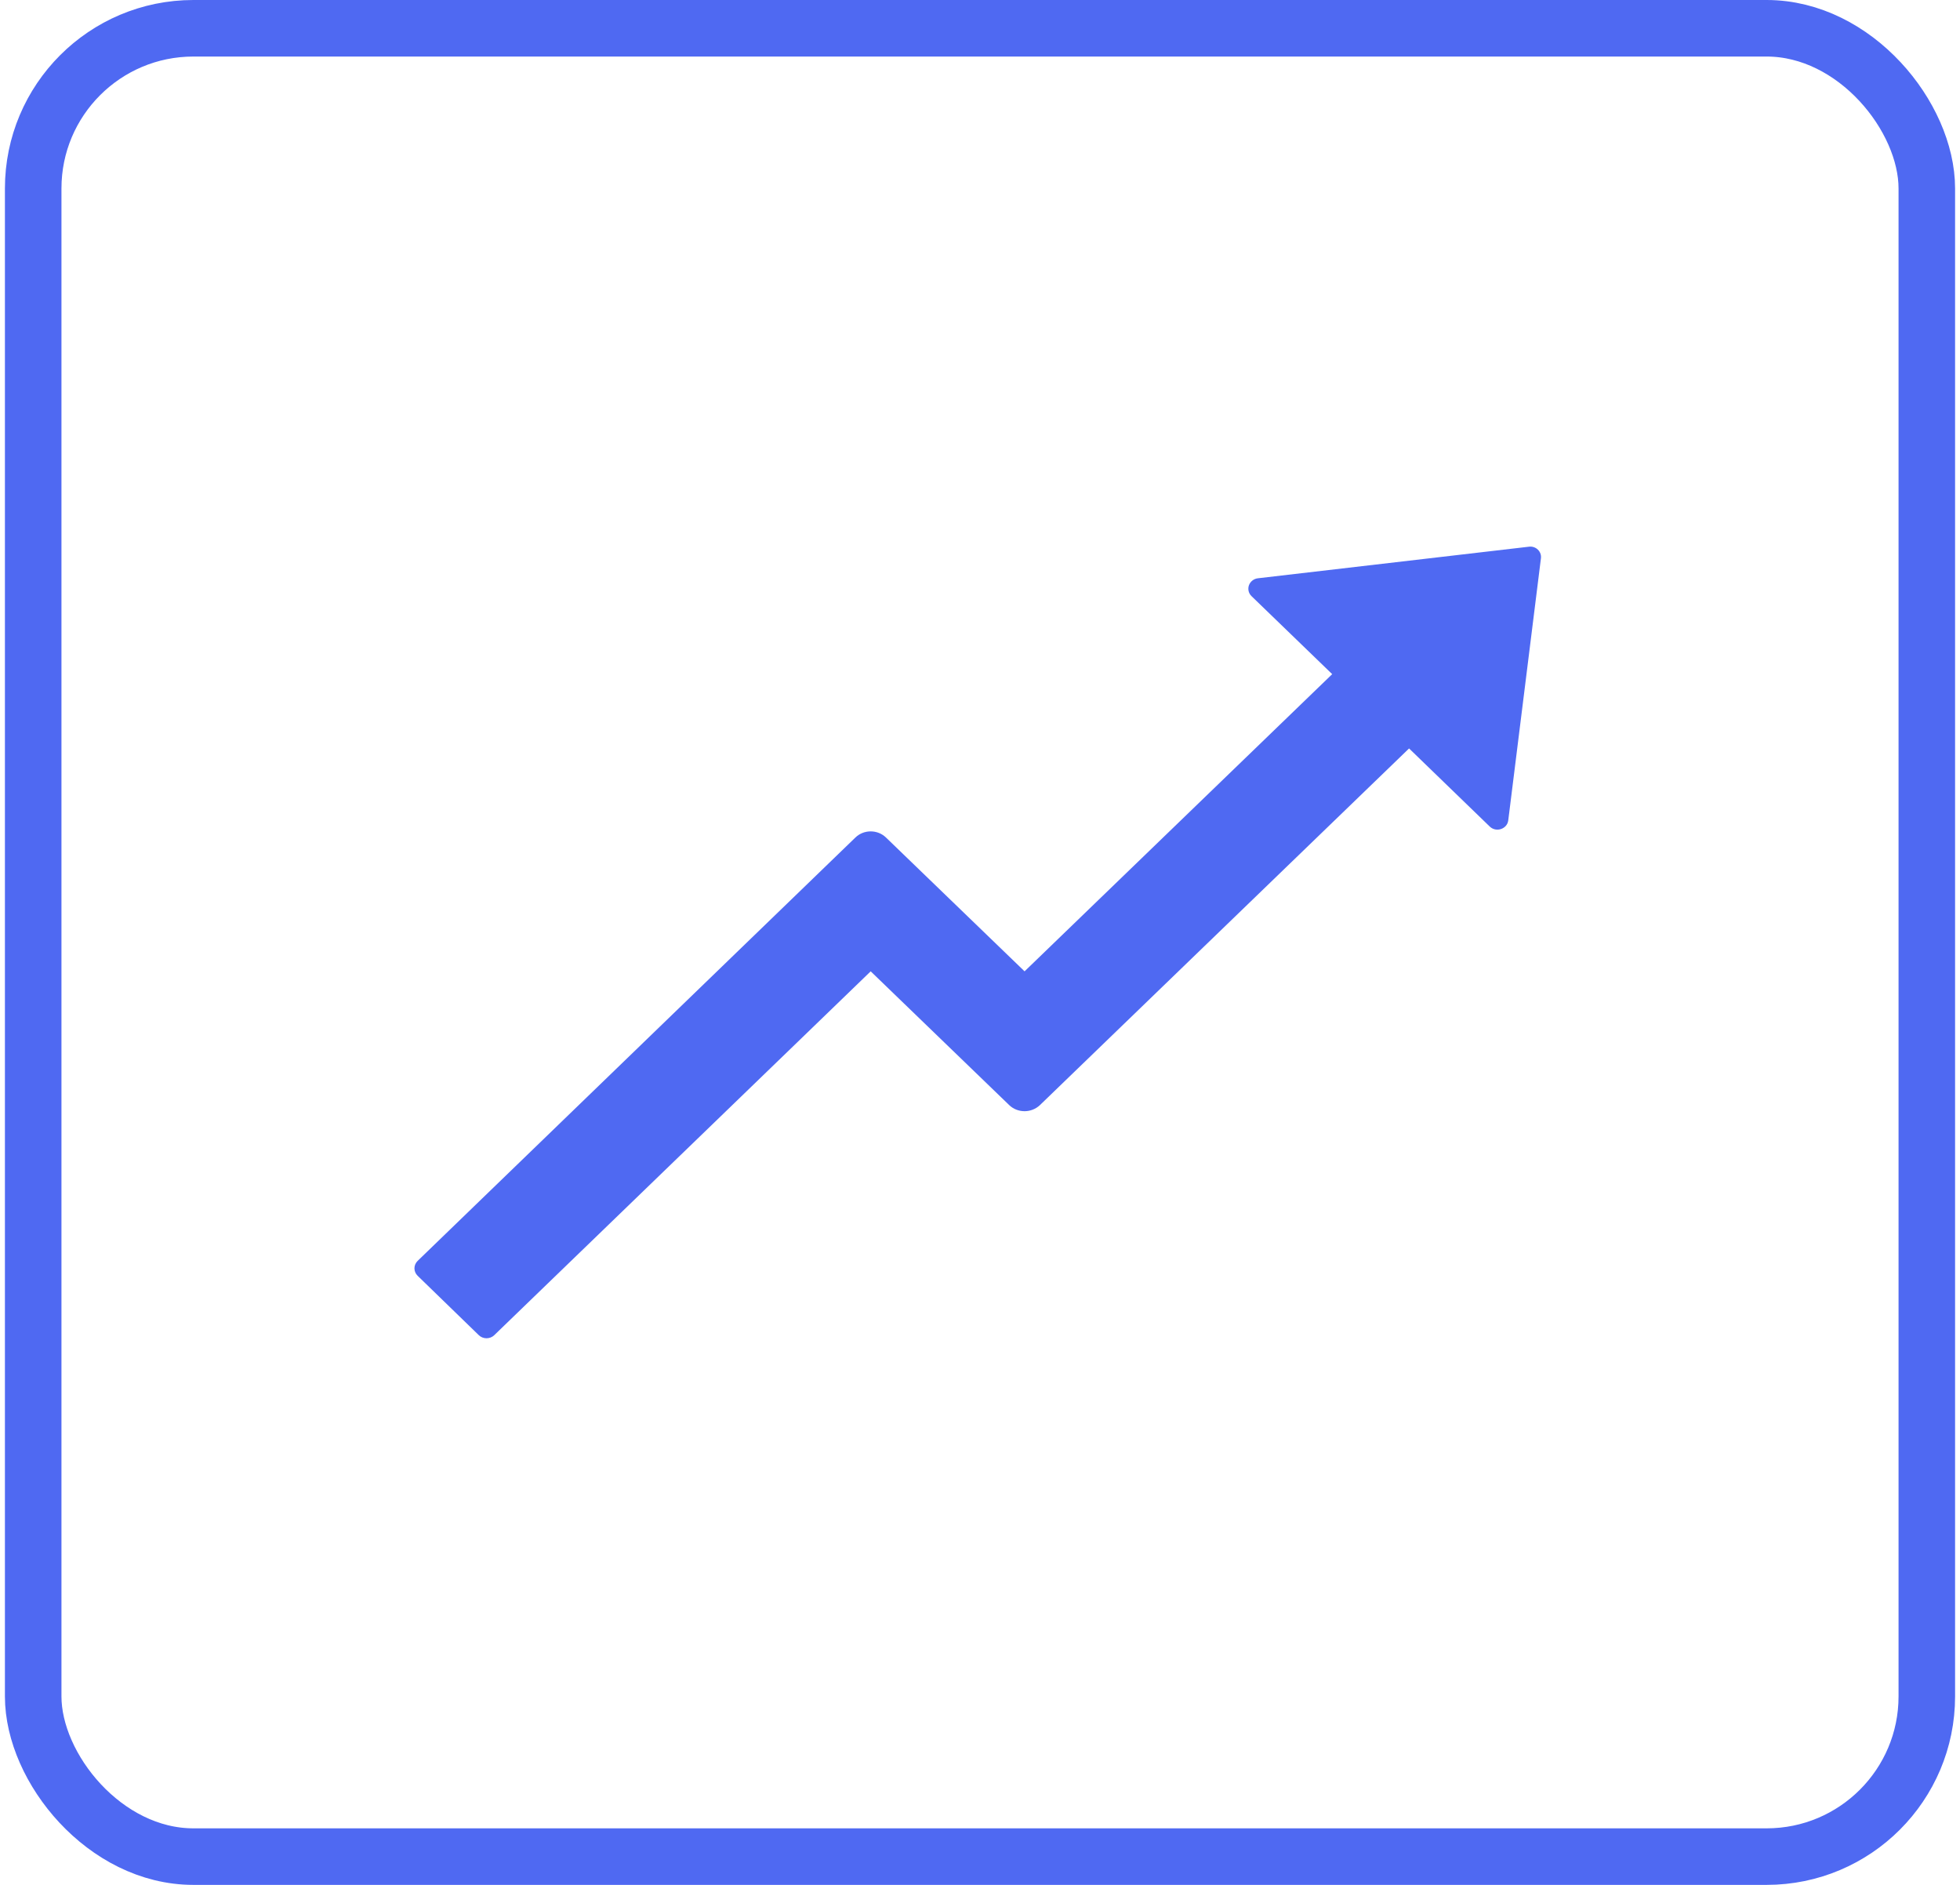
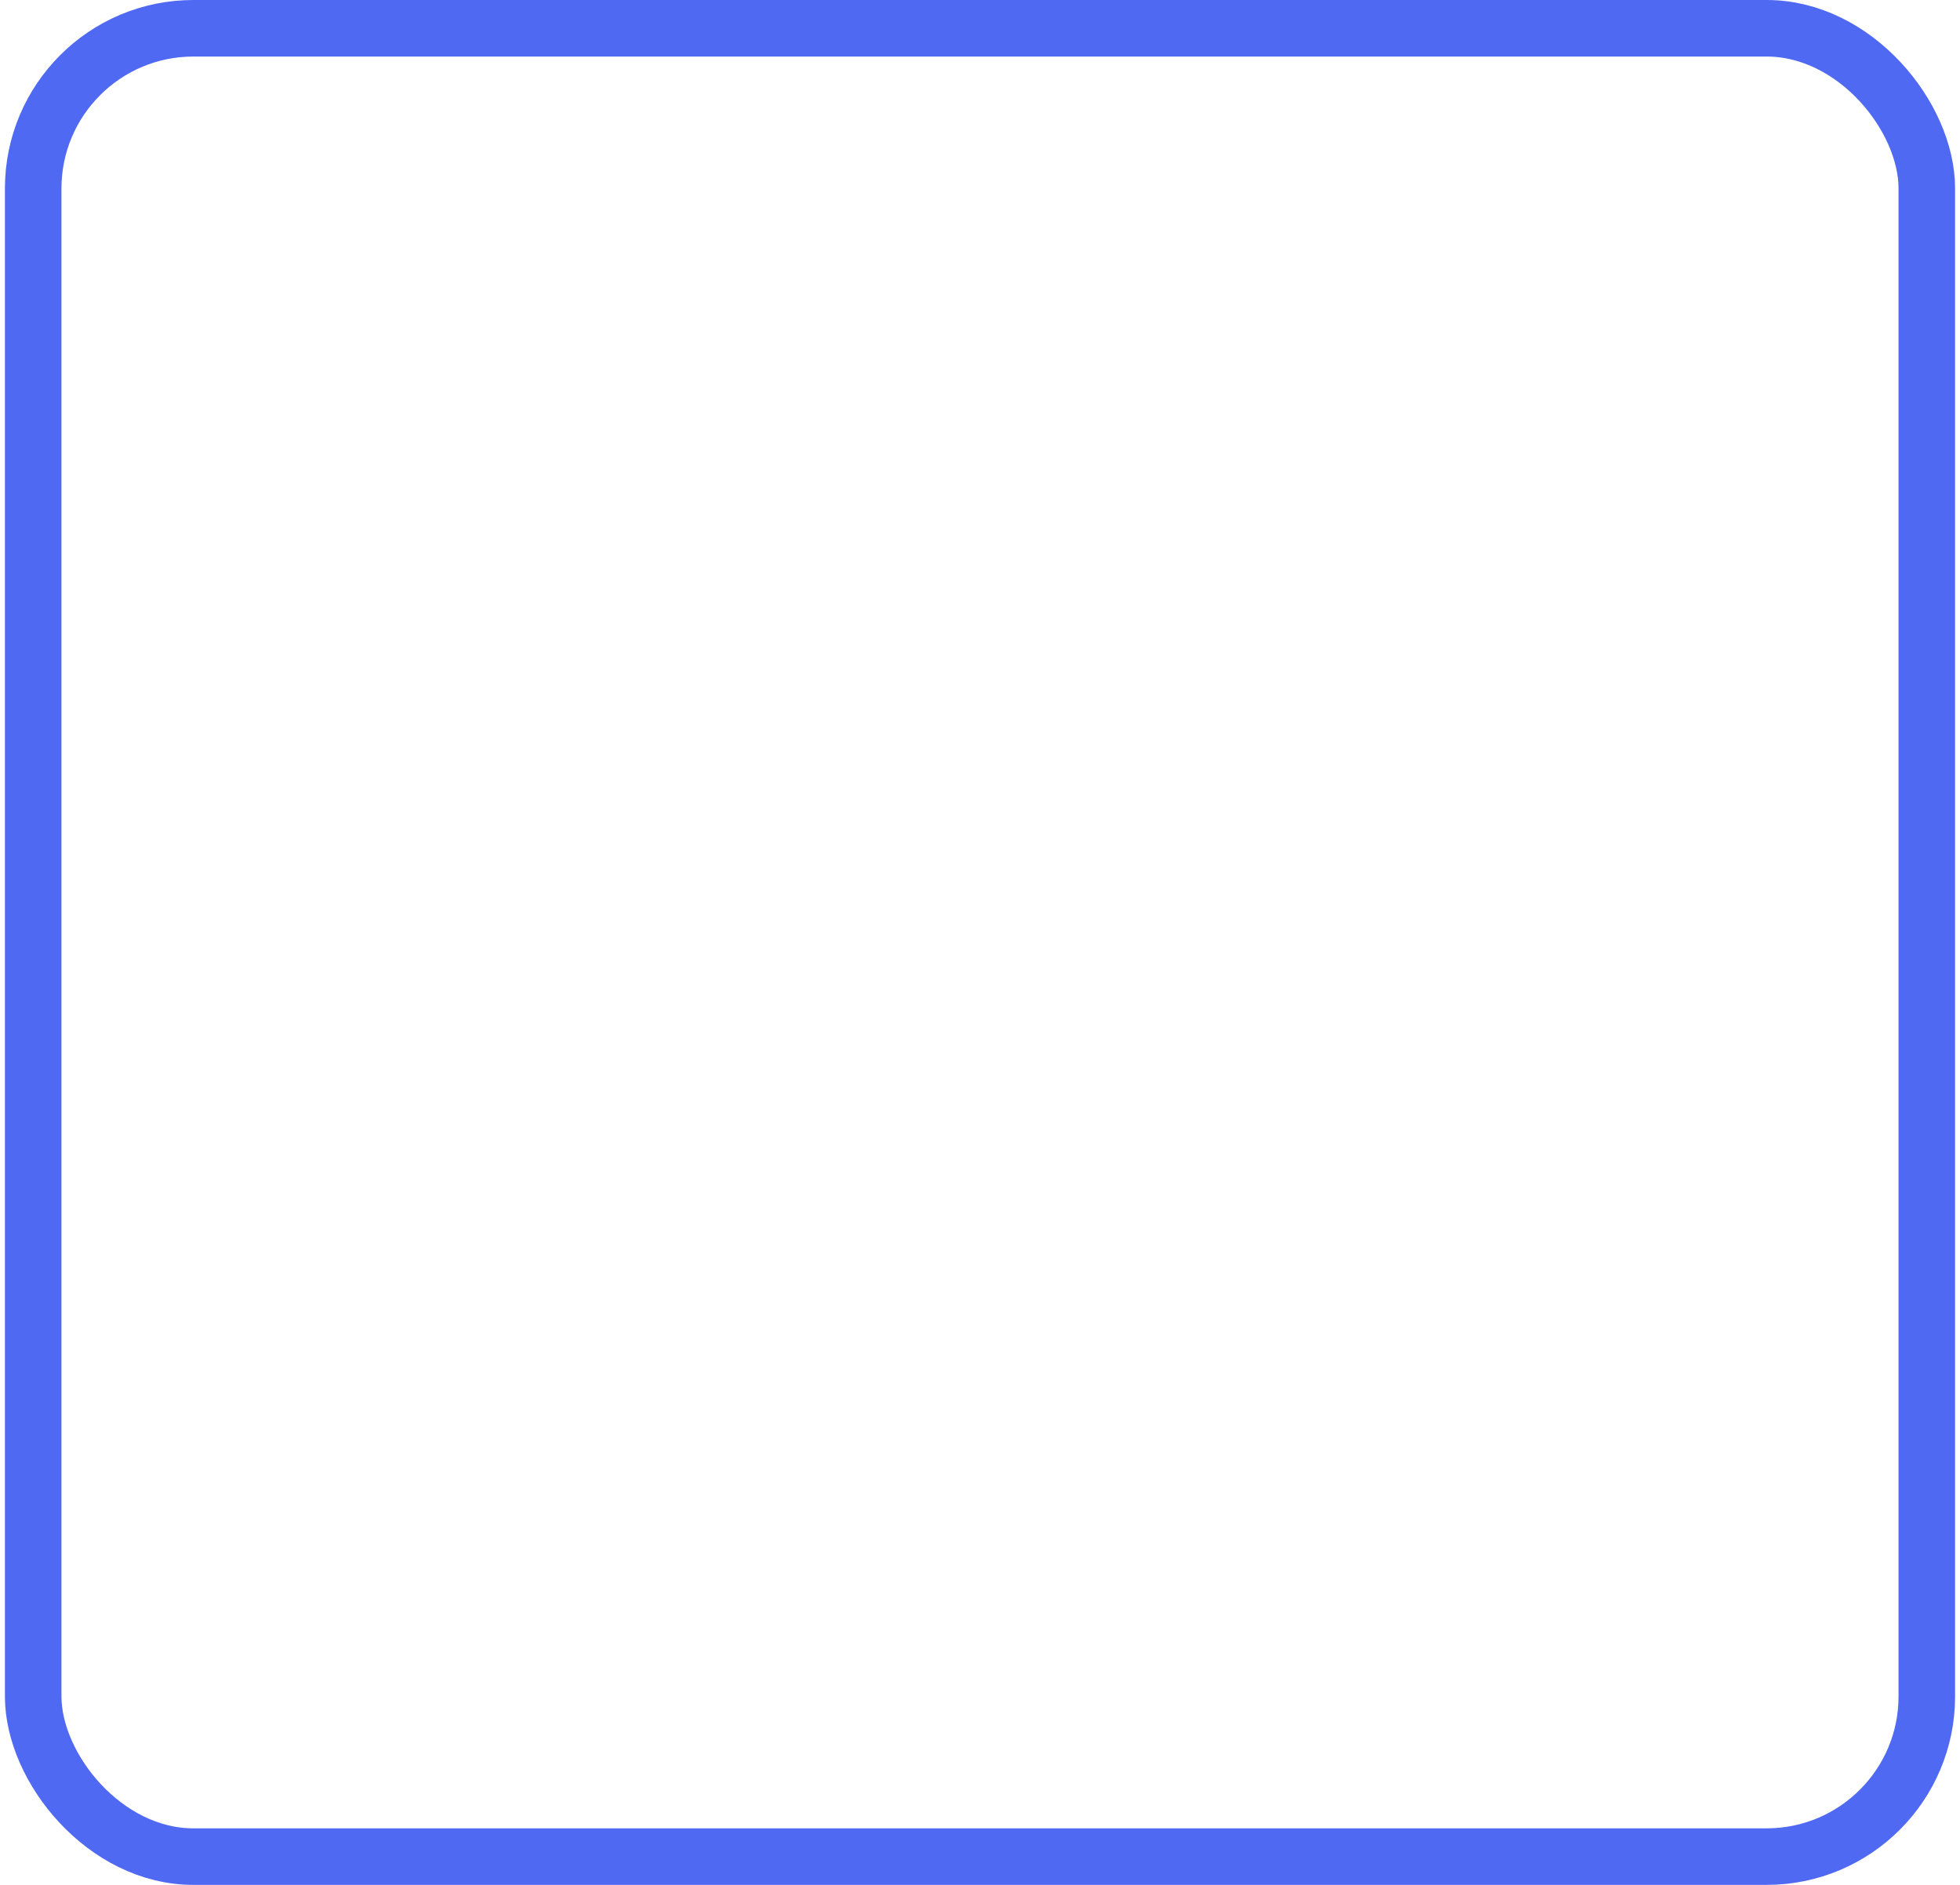
<svg xmlns="http://www.w3.org/2000/svg" width="104" height="100" viewBox="0 0 104 100" fill="none">
  <rect x="1.761" y="1.5" width="100.478" height="97" rx="8.5" stroke="#4F69F2" stroke-width="3" />
-   <path d="M81.763 29.626L80.03 43.524C79.972 43.984 79.388 44.18 79.048 43.852L74.767 39.708L55.181 58.629C54.726 59.061 53.997 59.061 53.549 58.629L46.2 51.533L26.224 70.838C26.115 70.942 25.968 71 25.816 71C25.663 71 25.516 70.942 25.408 70.838L22.159 67.684C22.052 67.579 21.991 67.438 21.991 67.29C21.991 67.142 22.052 67.001 22.159 66.896L45.384 44.438C45.831 43.998 46.568 43.998 47.016 44.438L54.365 51.533L70.688 35.766L66.407 31.628C66.331 31.554 66.277 31.461 66.253 31.359C66.229 31.257 66.235 31.151 66.27 31.052C66.306 30.953 66.369 30.866 66.453 30.8C66.537 30.734 66.639 30.692 66.746 30.68L81.127 29.005C81.496 28.956 81.813 29.263 81.763 29.626Z" fill="#4F69F2" />
</svg>